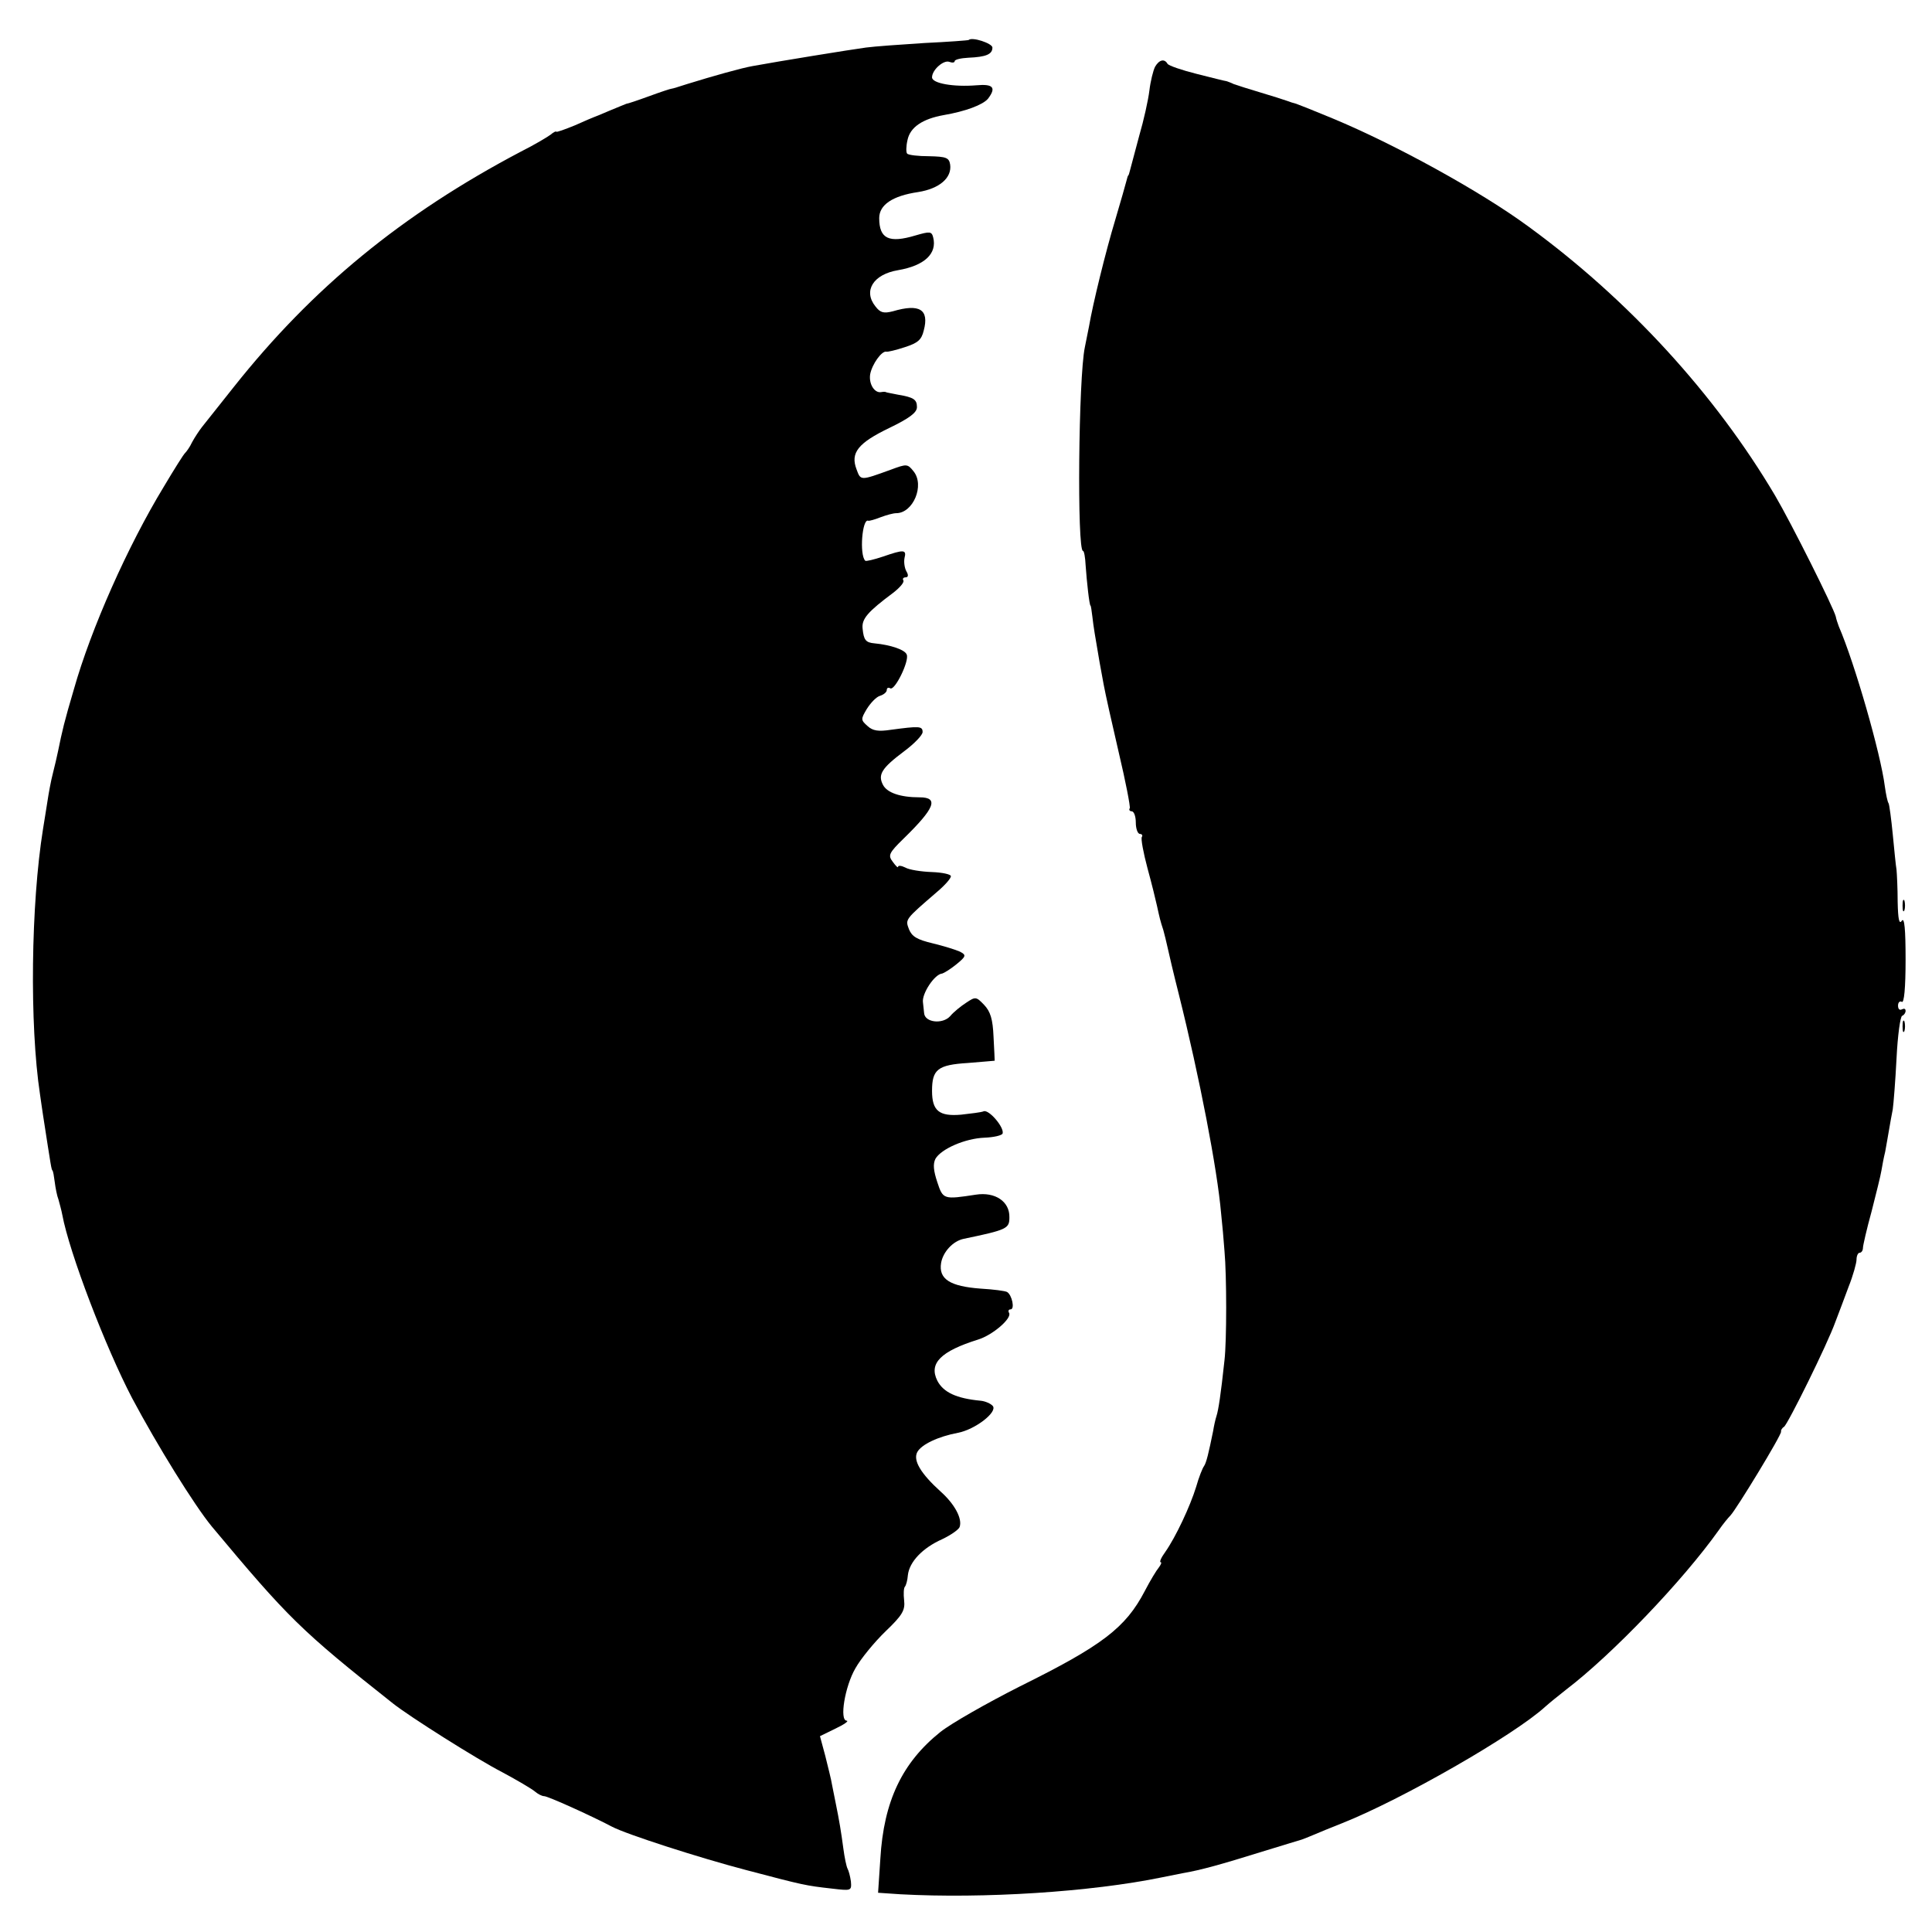
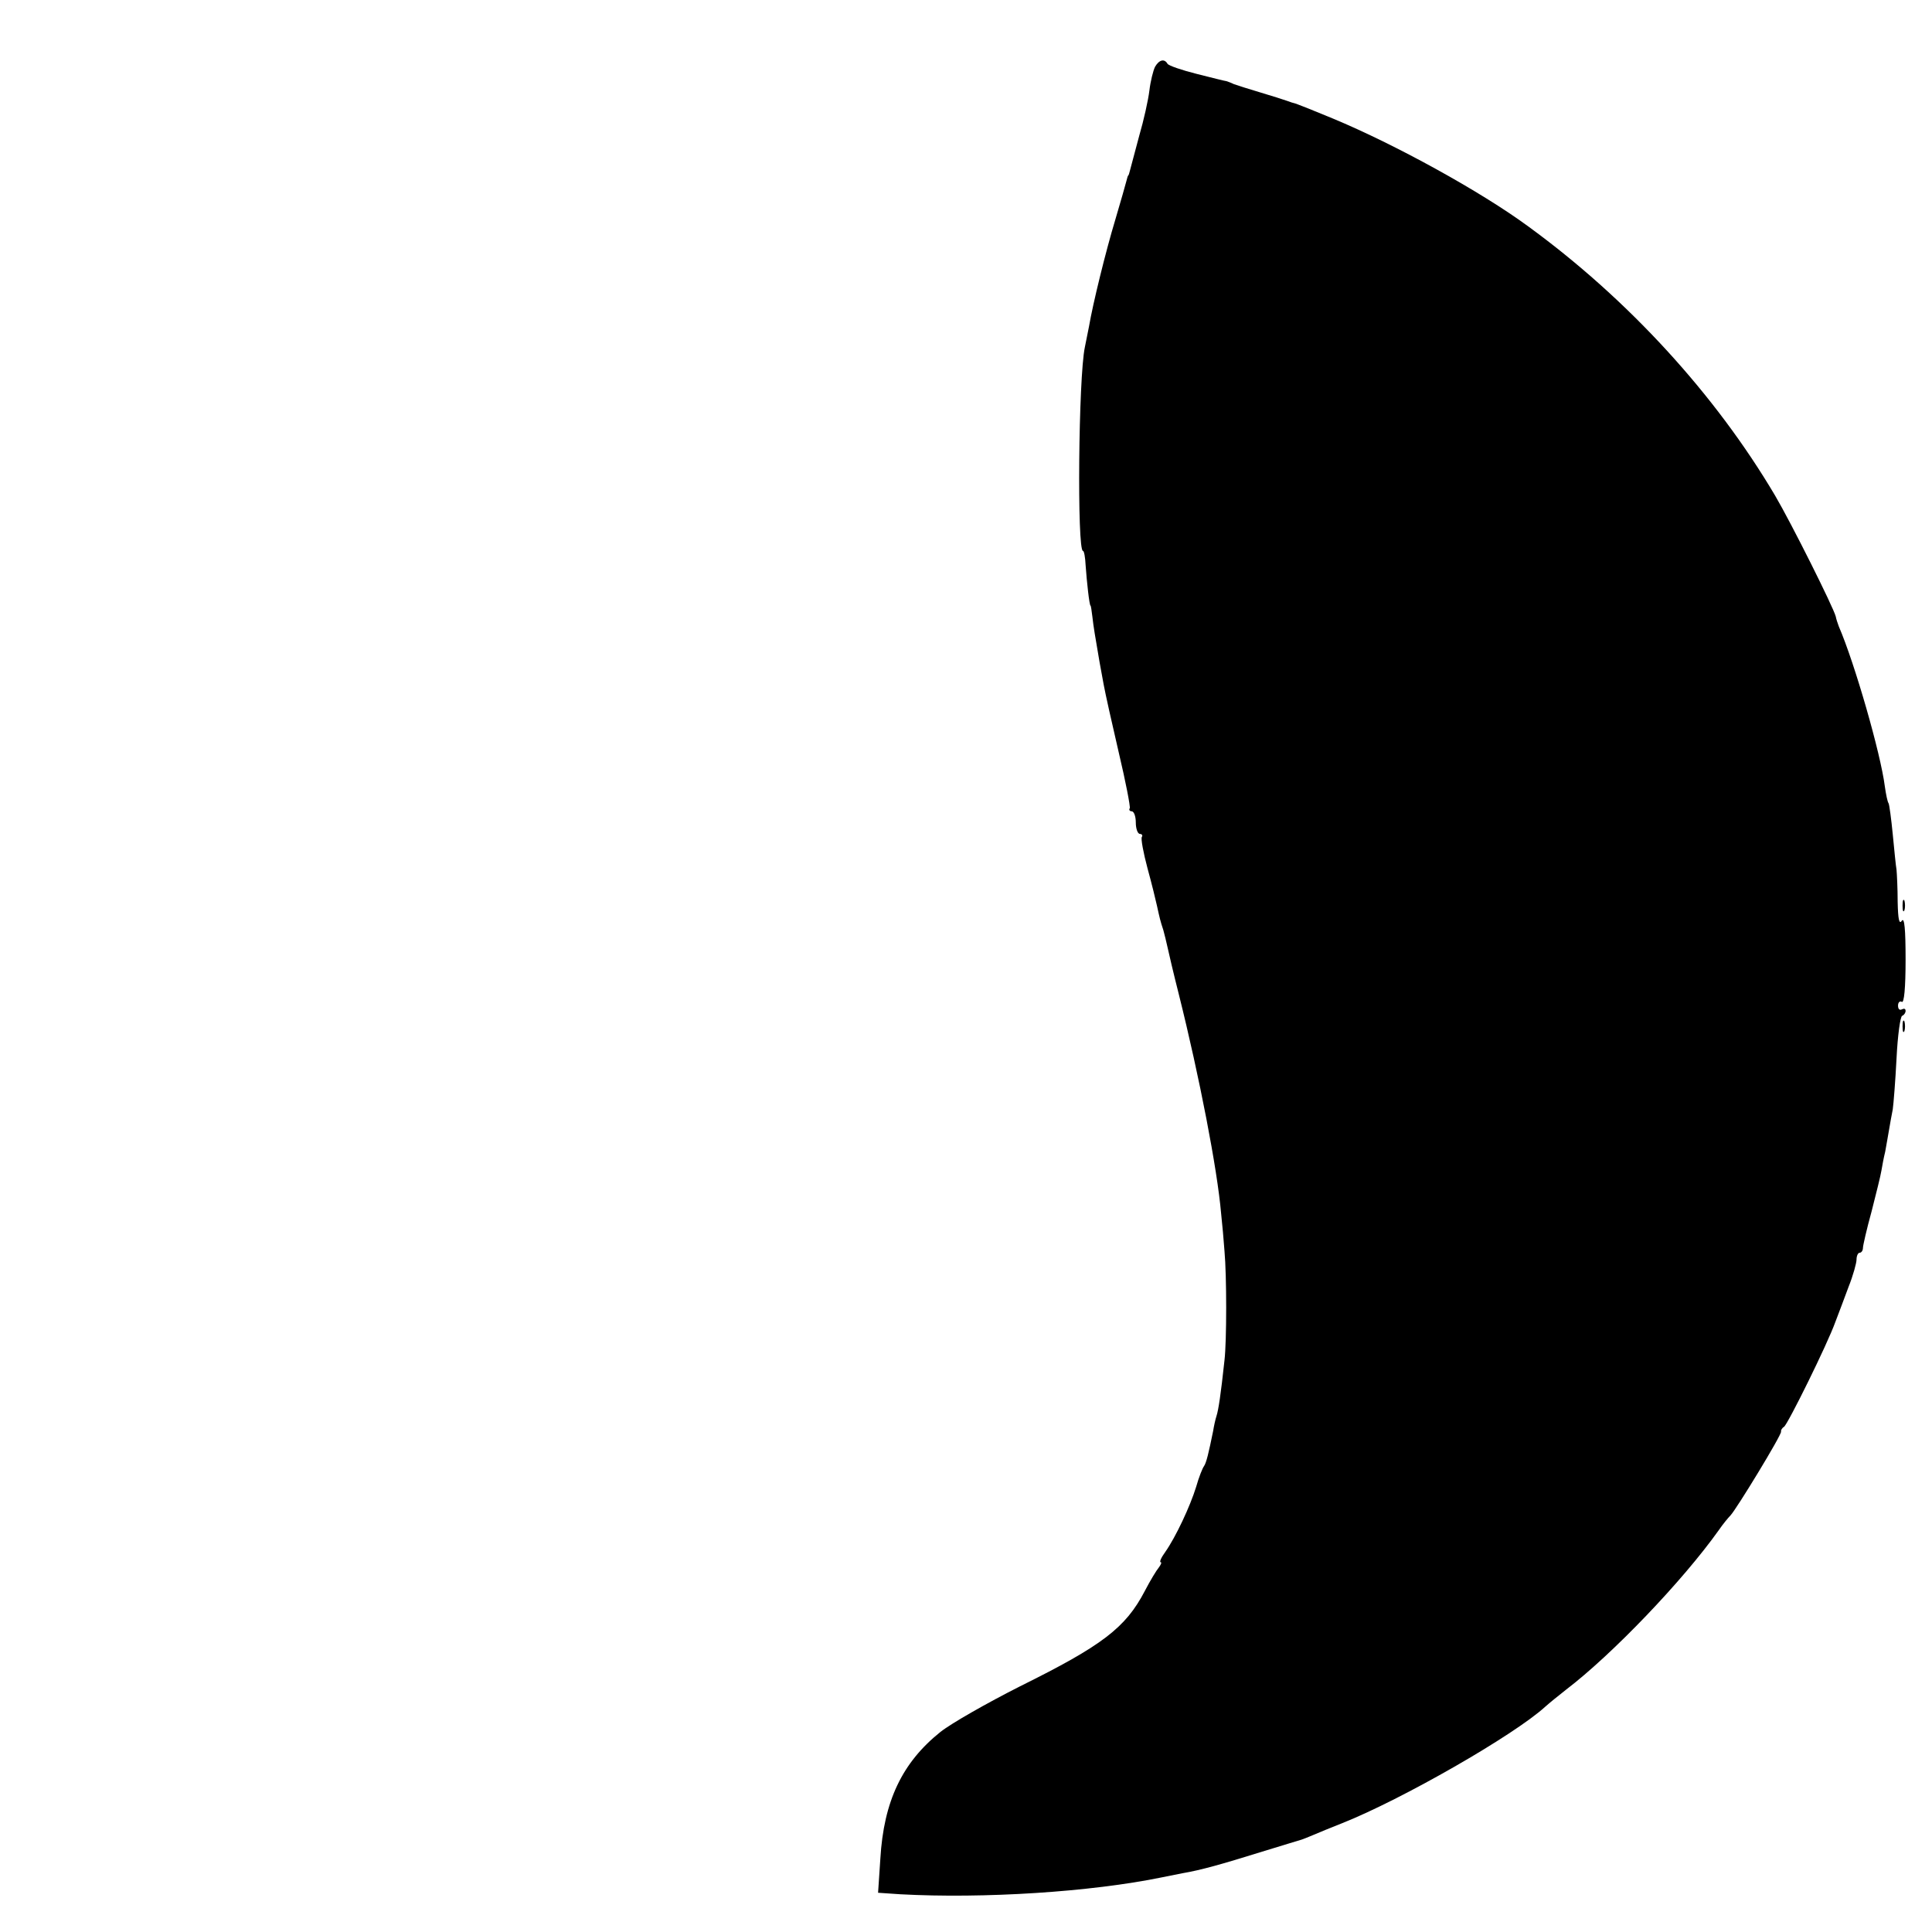
<svg xmlns="http://www.w3.org/2000/svg" version="1.0" width="512pt" height="512pt" viewBox="0 0 512 512" preserveAspectRatio="xMidYMid meet">
  <g transform="translate(0,512) scale(0.1,-0.1)" fill="#000000" stroke="none">
-     <path d="M2567 5014 c-1 -1 -54 -5 -117 -8 -63 -4 -133 -9 -155 -12 -38 -5 -235 -37 -300 -49 -29 -5 -104 -26 -175 -48 -19 -6 -37 -12 -40 -12 -3 0 -30 -9 -60 -20 -30 -11 -57 -20 -60 -20 -3 -1 -22 -9 -44 -18 -21 -9 -40 -17 -41 -17 -1 0 -24 -10 -51 -22 -27 -11 -49 -19 -50 -17 0 2 -7 -1 -15 -8 -8 -6 -43 -27 -79 -45 -315 -166 -552 -361 -760 -623 -39 -49 -78 -98 -85 -107 -7 -9 -19 -27 -26 -40 -6 -13 -15 -25 -18 -28 -4 -3 -29 -43 -57 -90 -96 -158 -193 -377 -238 -536 -26 -88 -31 -110 -42 -164 -3 -14 -9 -41 -14 -60 -5 -19 -11 -52 -14 -72 -3 -21 -9 -55 -12 -75 -32 -199 -36 -518 -8 -703 3 -19 6 -44 8 -55 22 -142 22 -143 25 -147 2 -2 4 -15 6 -30 2 -16 6 -37 10 -47 3 -11 8 -29 10 -40 19 -102 115 -352 185 -486 67 -126 165 -284 211 -340 203 -243 236 -276 480 -469 44 -35 223 -148 289 -182 41 -22 80 -45 88 -52 7 -6 18 -12 24 -12 10 0 125 -52 180 -81 38 -20 230 -82 356 -115 152 -40 156 -41 227 -49 51 -6 52 -6 50 19 -2 14 -6 29 -9 34 -3 6 -8 30 -11 53 -6 45 -11 75 -20 119 -3 14 -7 36 -10 50 -2 14 -11 48 -18 77 l-14 52 41 20 c23 11 36 20 30 21 -20 0 -5 91 23 139 14 25 50 69 80 98 45 43 52 56 49 82 -2 17 -1 33 2 36 3 3 7 17 8 31 4 35 39 72 91 95 23 11 43 25 46 32 8 22 -13 61 -50 94 -53 48 -74 83 -62 105 11 20 55 41 108 51 46 9 105 55 92 71 -5 6 -20 13 -33 14 -63 6 -98 22 -114 53 -23 46 9 78 108 109 39 12 91 57 82 71 -3 5 -1 9 4 9 12 0 4 38 -9 46 -5 3 -36 7 -70 9 -81 6 -112 25 -105 68 5 29 31 58 60 64 115 24 121 27 121 57 1 42 -38 68 -89 60 -85 -13 -87 -13 -102 33 -10 30 -12 48 -5 62 15 26 78 54 130 56 25 1 46 6 48 11 5 16 -36 64 -50 59 -7 -3 -34 -6 -60 -9 -58 -5 -77 10 -77 63 0 57 15 69 95 74 39 3 70 6 71 6 0 1 -1 29 -3 63 -2 47 -8 67 -25 85 -21 22 -23 22 -47 6 -14 -9 -34 -25 -43 -36 -20 -22 -67 -17 -69 8 -1 8 -2 21 -3 28 -4 23 31 76 51 77 4 1 21 11 37 24 27 22 27 25 10 34 -11 5 -43 15 -72 22 -42 10 -55 18 -63 37 -10 27 -12 25 75 100 20 17 36 35 36 41 0 5 -23 10 -51 11 -28 1 -60 6 -70 12 -10 5 -19 6 -19 2 0 -4 -6 2 -14 13 -13 17 -11 23 29 62 82 80 94 109 42 109 -51 0 -86 12 -97 33 -14 27 -4 44 56 89 27 20 49 43 49 51 0 16 -9 16 -84 6 -33 -5 -48 -3 -62 10 -18 16 -18 18 -2 45 10 16 25 32 35 35 10 3 18 10 18 15 0 6 4 8 9 5 12 -8 51 72 44 89 -4 13 -43 26 -85 30 -24 2 -29 9 -32 39 -3 26 14 45 81 95 18 14 30 28 27 33 -3 4 0 8 6 8 7 0 8 6 2 16 -5 9 -7 25 -5 35 6 23 -2 23 -57 4 -24 -8 -45 -13 -47 -11 -16 16 -8 113 8 106 2 -1 17 3 32 9 16 6 34 11 42 11 45 0 76 74 46 111 -16 20 -18 20 -61 4 -80 -29 -79 -29 -90 1 -17 44 4 70 87 110 54 26 73 41 73 55 0 20 -8 26 -50 33 -14 3 -27 5 -30 6 -3 2 -9 2 -14 1 -18 -4 -34 21 -30 47 5 27 31 63 43 60 3 -1 25 4 49 12 34 11 44 19 50 44 15 56 -11 72 -82 51 -24 -6 -33 -4 -46 13 -33 41 -6 85 60 96 70 12 104 44 93 87 -4 16 -9 16 -47 5 -70 -21 -96 -9 -96 46 0 35 35 59 103 69 57 9 90 38 85 73 -3 18 -10 21 -56 22 -28 0 -55 3 -58 7 -3 3 -3 19 1 36 7 34 40 56 96 66 58 10 103 27 117 43 23 30 14 40 -30 36 -61 -5 -118 5 -118 21 0 20 31 47 46 41 8 -3 14 -2 14 2 0 4 16 8 36 9 47 2 64 9 64 27 0 11 -54 29 -63 20z" />
    <path d="M3061 4943 c-5 -10 -12 -38 -15 -63 -3 -25 -15 -79 -27 -120 -11 -41 -22 -82 -24 -90 -2 -8 -4 -15 -5 -15 -1 0 -3 -7 -5 -15 -2 -8 -15 -54 -29 -101 -26 -86 -60 -225 -70 -284 -3 -16 -8 -41 -11 -55 -17 -80 -21 -540 -5 -540 3 0 6 -17 7 -38 3 -43 10 -107 13 -107 1 0 3 -13 5 -30 3 -27 7 -50 19 -120 2 -11 7 -38 11 -60 4 -22 22 -103 40 -180 18 -76 31 -143 29 -147 -3 -4 0 -8 5 -8 6 0 11 -13 11 -30 0 -16 5 -30 11 -30 5 0 8 -4 5 -8 -3 -4 4 -42 15 -83 11 -40 22 -85 25 -99 7 -32 9 -41 17 -65 3 -11 8 -31 11 -45 3 -14 16 -70 30 -125 55 -220 102 -464 112 -580 3 -27 7 -72 9 -100 6 -66 6 -239 0 -290 -10 -93 -16 -131 -21 -147 -3 -9 -7 -27 -9 -40 -12 -59 -18 -84 -24 -93 -4 -5 -14 -30 -21 -55 -16 -52 -54 -133 -82 -173 -11 -15 -16 -27 -12 -27 3 0 1 -6 -5 -14 -6 -7 -23 -35 -37 -62 -51 -98 -113 -145 -331 -253 -87 -44 -182 -98 -211 -121 -101 -81 -150 -183 -159 -336 l-6 -90 59 -4 c220 -12 505 6 694 45 14 3 39 8 55 11 47 8 101 23 210 57 55 17 102 31 105 32 3 1 16 6 30 12 14 6 48 20 76 31 159 63 457 234 539 309 11 10 36 30 55 45 122 93 309 288 405 423 11 16 25 33 31 39 16 17 136 214 134 222 -1 4 3 10 8 13 10 7 115 219 136 278 8 21 24 63 35 93 12 30 21 63 21 72 0 10 4 18 8 18 5 0 9 6 9 13 0 6 10 50 23 97 12 47 24 95 26 108 2 12 6 34 10 50 3 15 7 41 10 57 3 17 7 41 10 55 2 14 7 75 10 135 3 61 10 112 15 113 5 2 9 8 9 13 0 6 -4 7 -10 4 -6 -3 -10 1 -10 10 0 9 5 13 10 10 6 -4 10 36 10 112 0 80 -3 113 -10 103 -7 -11 -10 4 -11 50 0 36 -2 74 -3 85 -2 11 -6 53 -10 94 -4 41 -9 78 -11 82 -3 4 -7 24 -10 45 -11 87 -80 327 -122 424 -3 8 -7 20 -8 26 -6 24 -118 248 -161 321 -158 267 -388 519 -654 713 -125 92 -352 217 -518 286 -48 20 -91 37 -97 39 -5 1 -17 5 -25 8 -8 3 -40 13 -70 22 -30 9 -62 19 -70 22 -8 4 -17 7 -20 8 -3 0 -38 9 -78 19 -40 10 -75 22 -78 27 -8 14 -22 11 -33 -8z" />
    <path d="M5042 2720 c0 -14 2 -19 5 -12 2 6 2 18 0 25 -3 6 -5 1 -5 -13z" />
    <path d="M5042 2400 c0 -14 2 -19 5 -12 2 6 2 18 0 25 -3 6 -5 1 -5 -13z" />
  </g>
</svg>